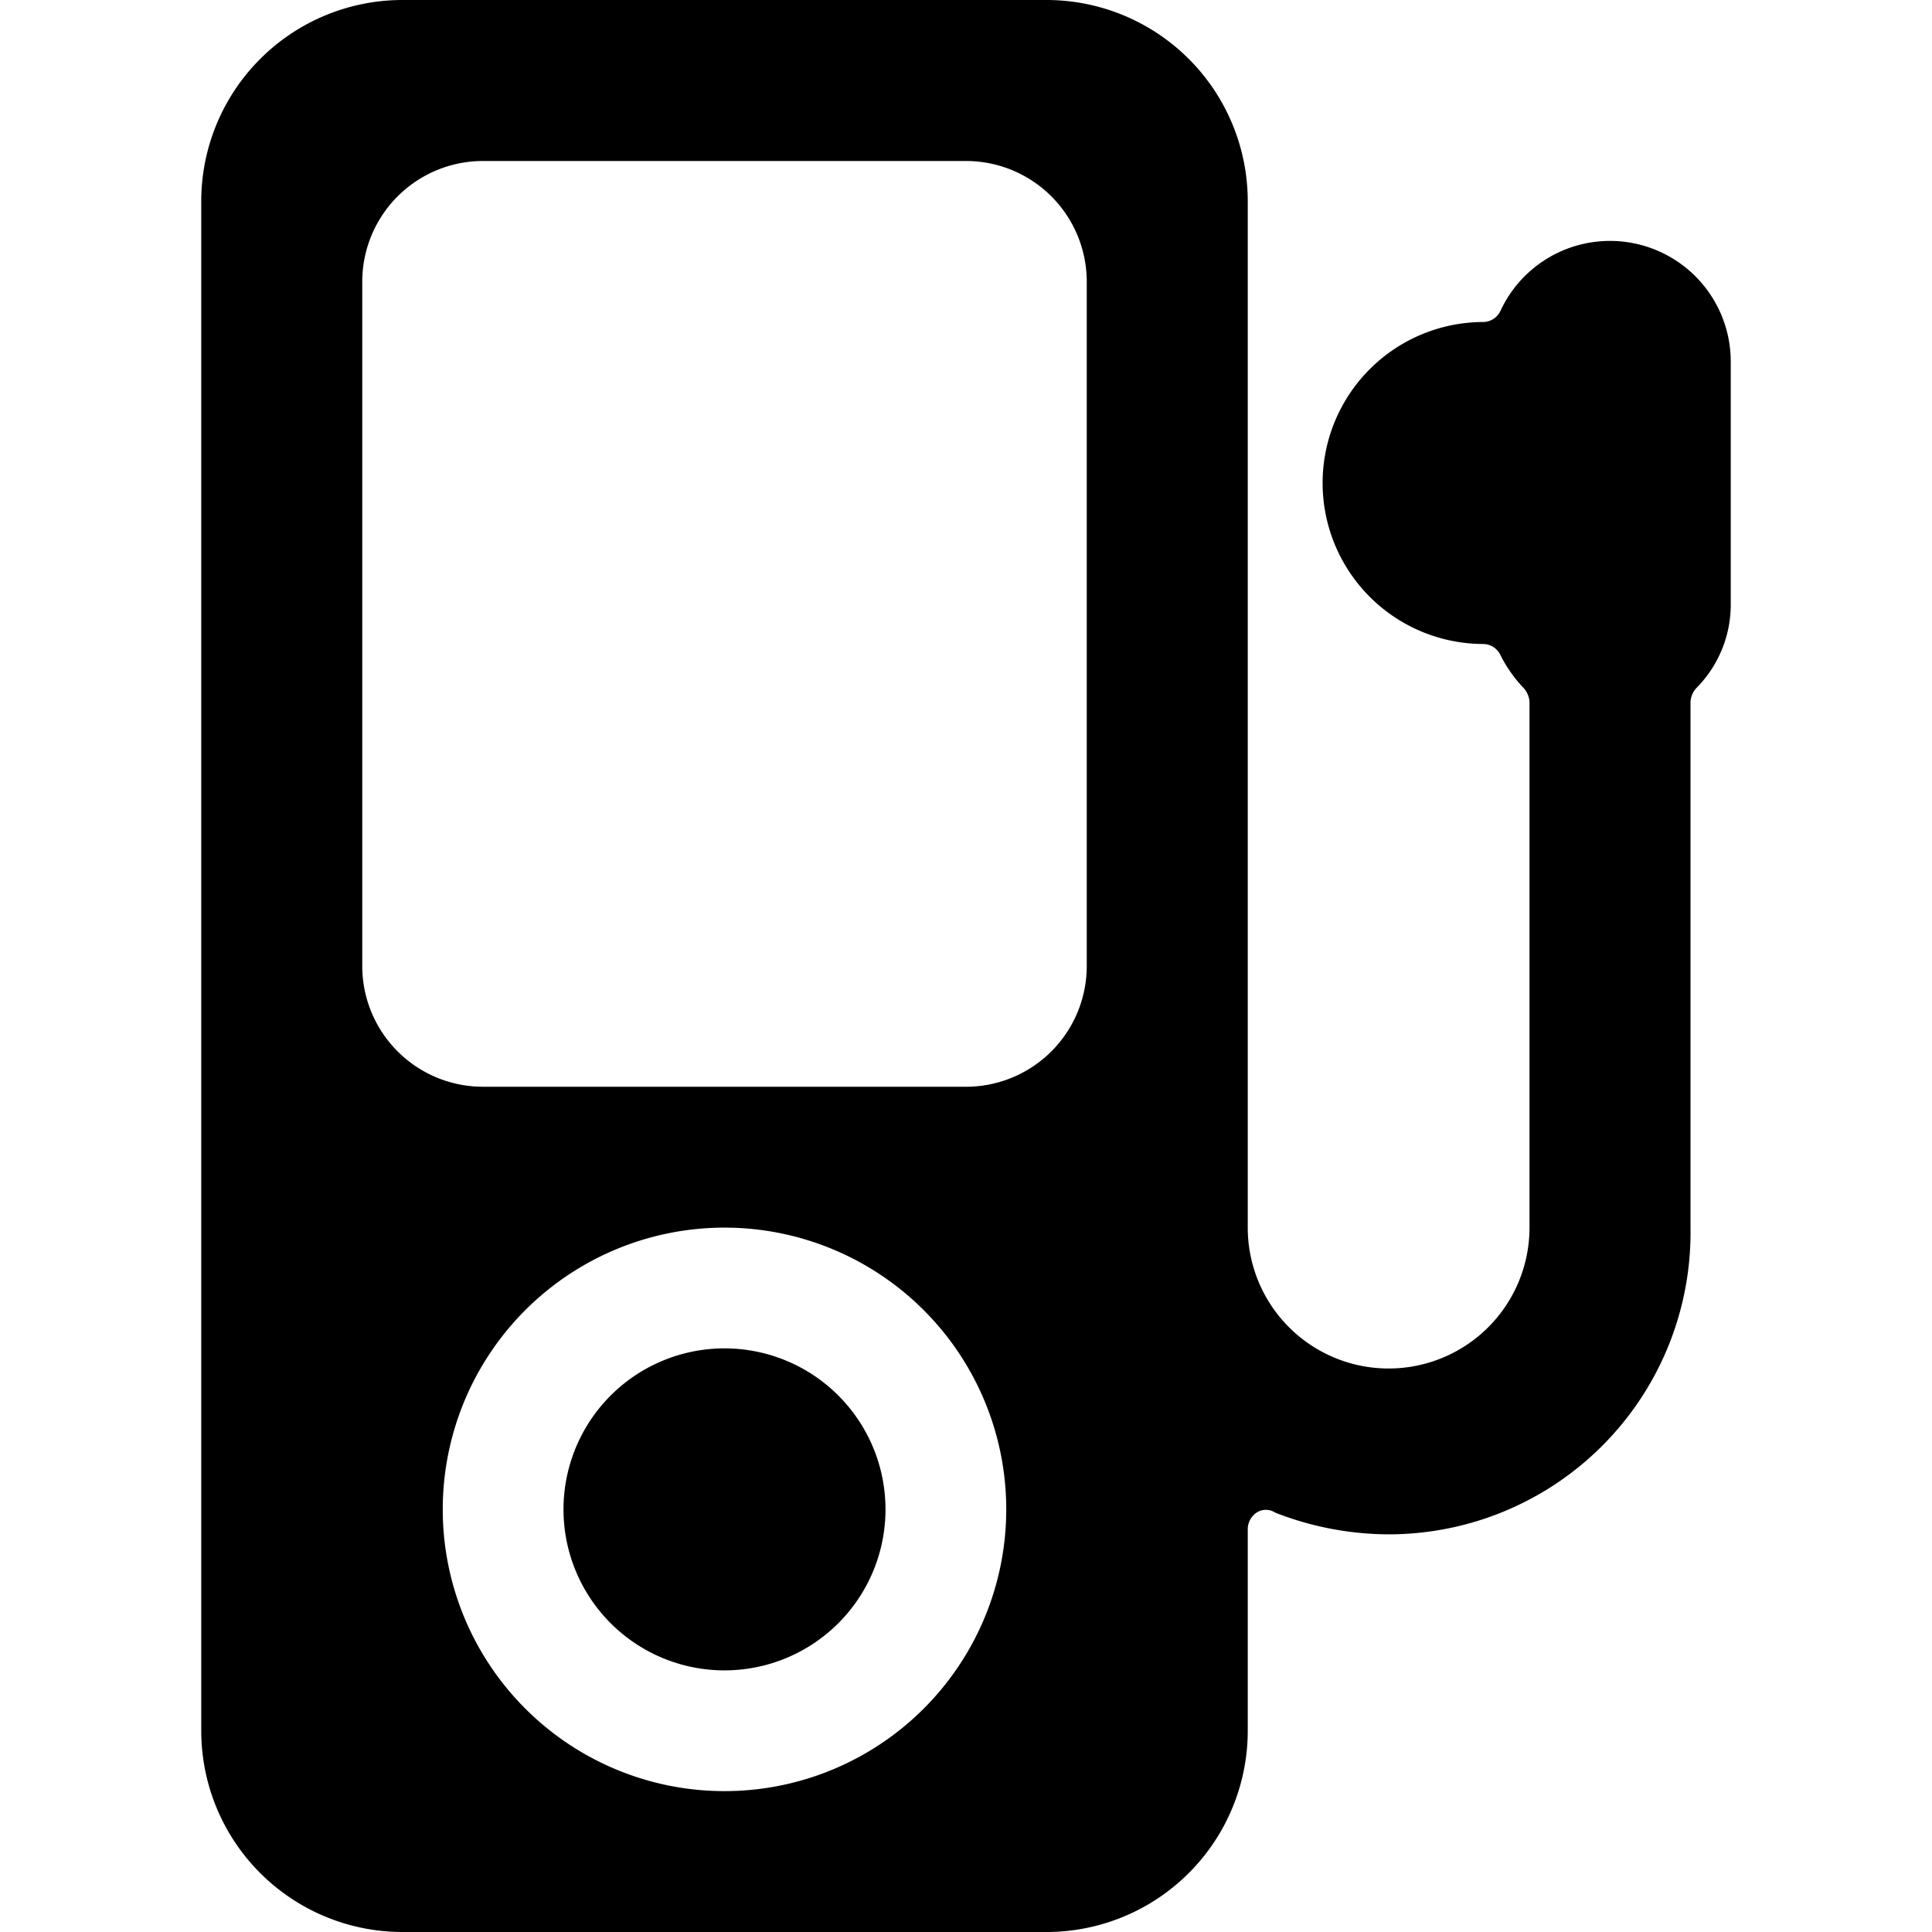
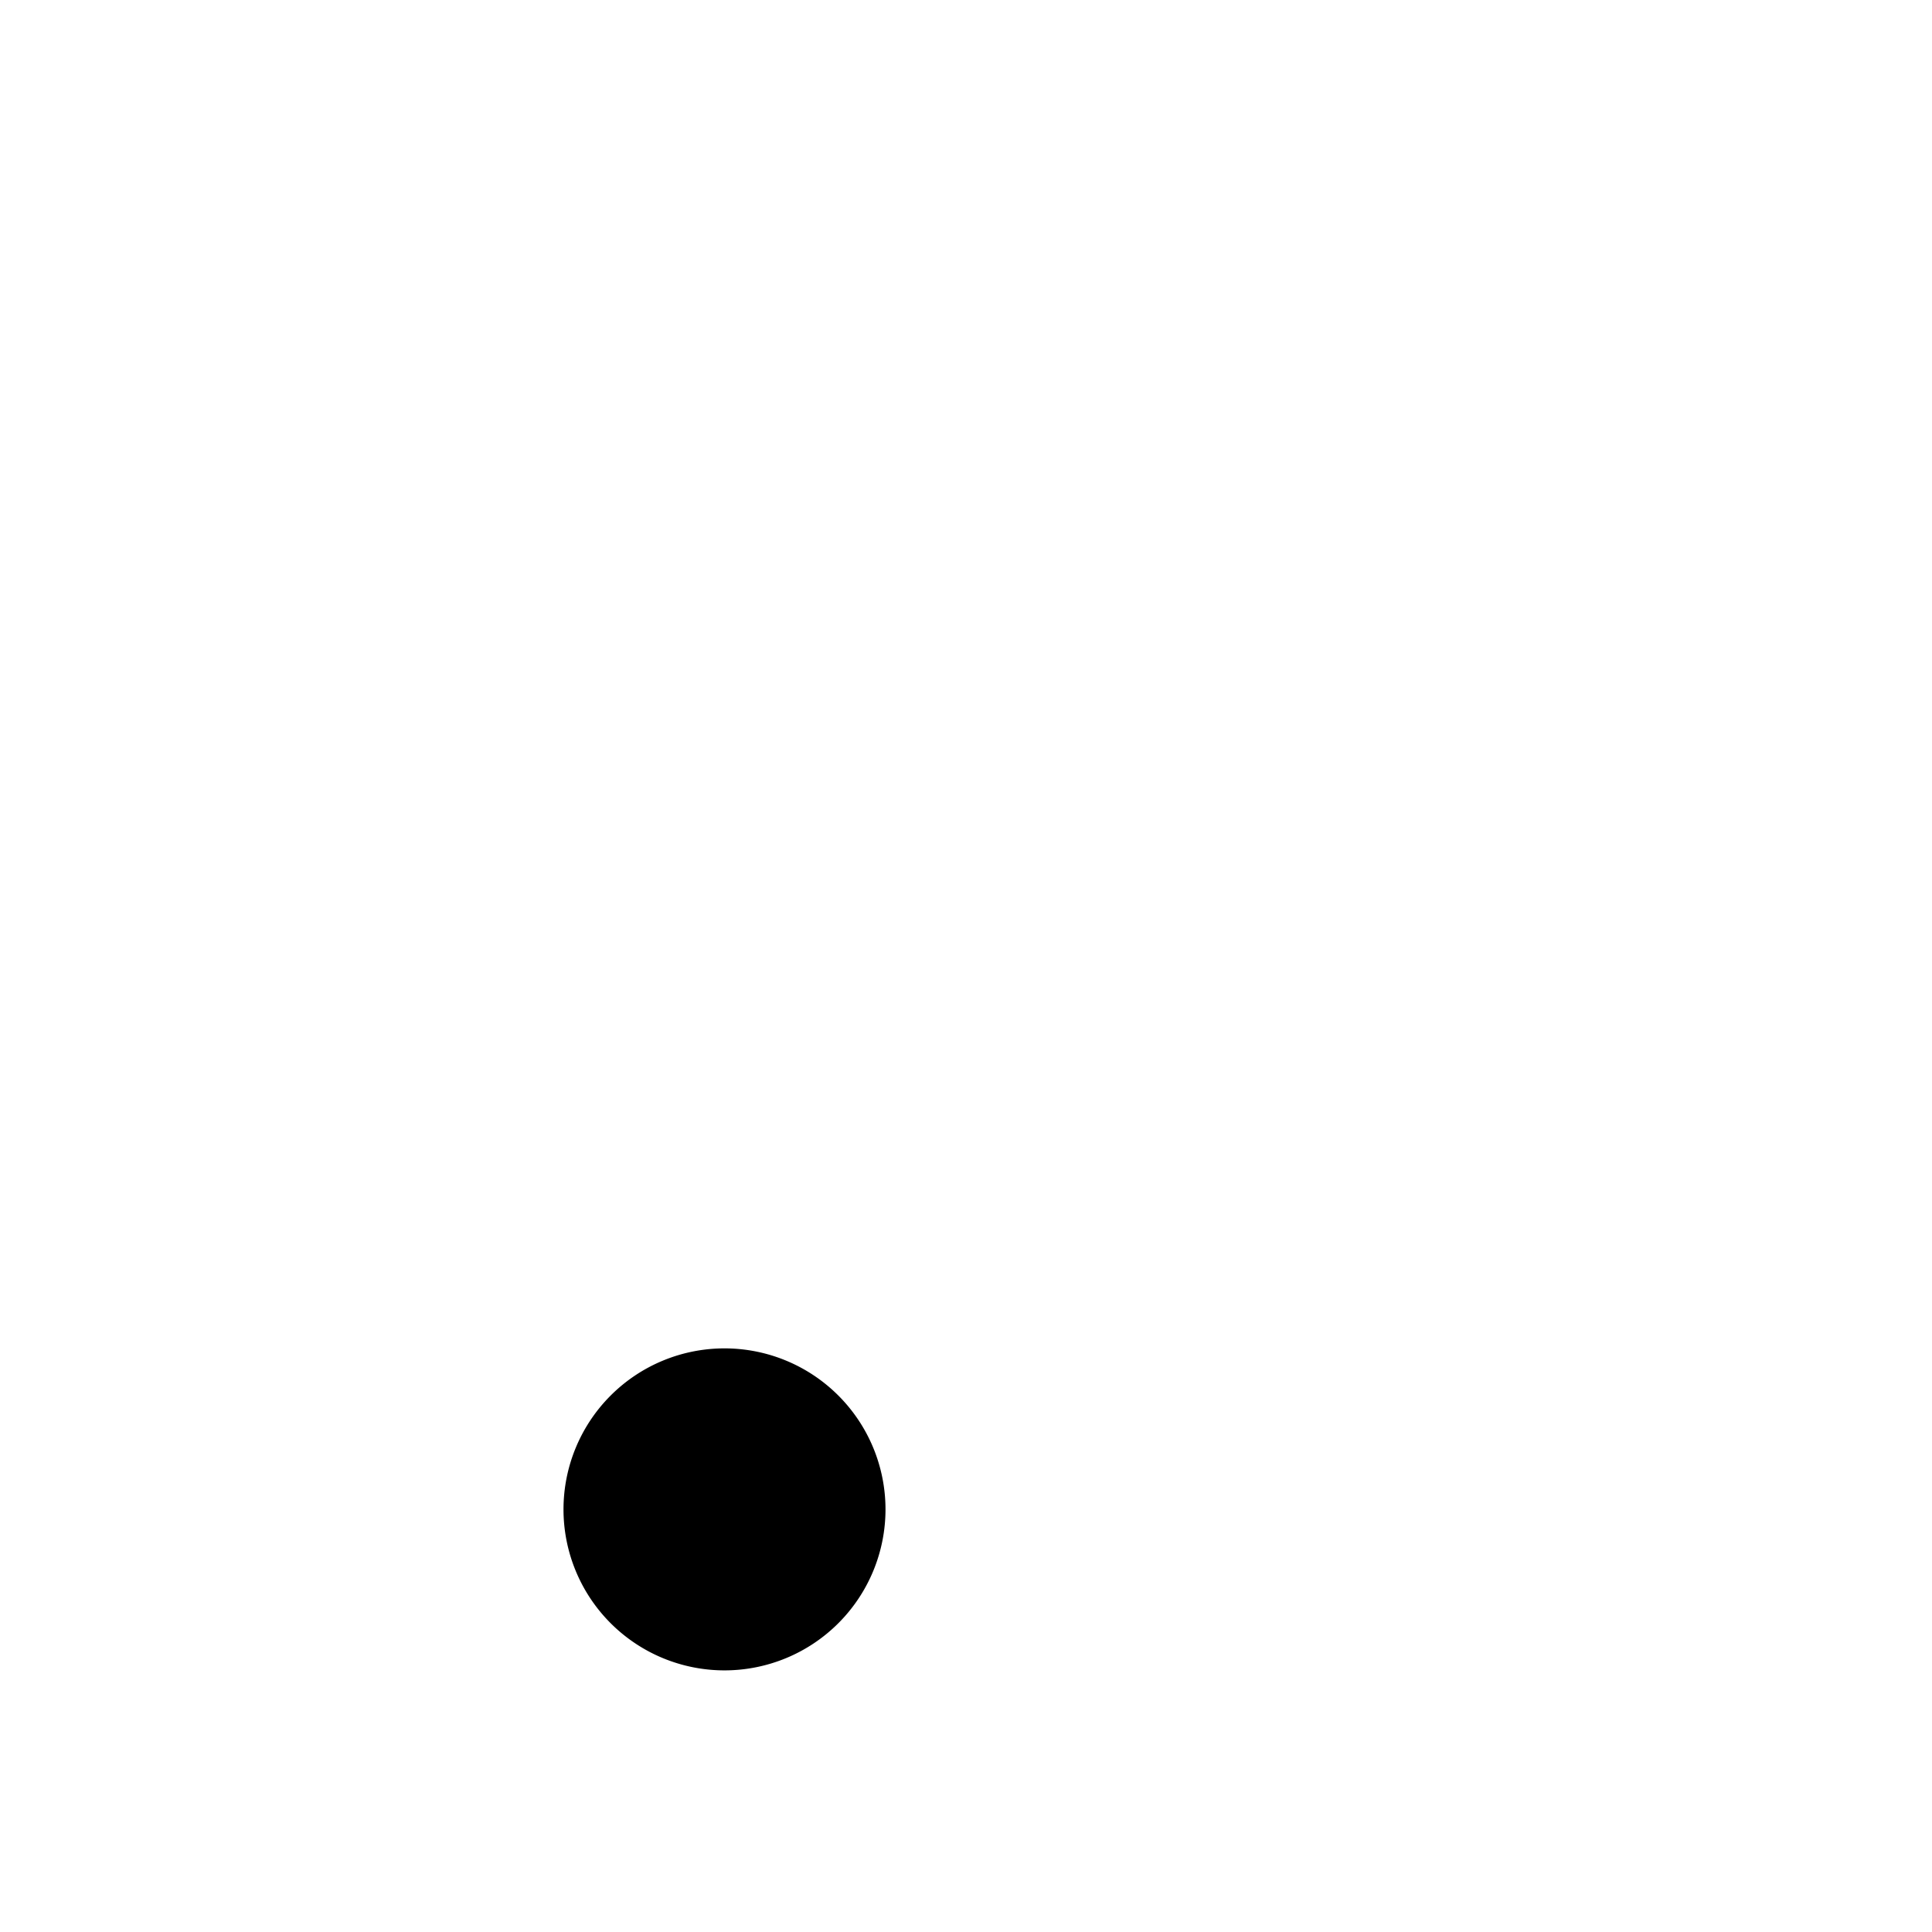
<svg xmlns="http://www.w3.org/2000/svg" viewBox="0 0 24 24">
  <g>
    <path d="M7 18.75a2 2 0 1 0 4 0 2 2 0 1 0 -4 0" fill="#000000" stroke-width="1" />
-     <path d="M21.5 4.5a1.5 1.5 0 0 0 -2.86 -0.64 0.24 0.24 0 0 1 -0.21 0.14 2 2 0 0 0 0 4 0.24 0.24 0 0 1 0.21 0.14 1.69 1.69 0 0 0 0.29 0.41 0.28 0.28 0 0 1 0.07 0.17v6.53a1.75 1.75 0 0 1 -3.5 0V2.5A2.5 2.5 0 0 0 13 0H5a2.5 2.5 0 0 0 -2.5 2.5v19A2.5 2.5 0 0 0 5 24h8a2.5 2.5 0 0 0 2.5 -2.5V19a0.25 0.25 0 0 1 0.11 -0.21 0.21 0.21 0 0 1 0.23 0 3.89 3.89 0 0 0 1.41 0.27A3.75 3.75 0 0 0 21 15.25V8.72a0.28 0.28 0 0 1 0.07 -0.17 1.47 1.47 0 0 0 0.43 -1.05Zm-9.5 9H6A1.5 1.5 0 0 1 4.5 12V3.5A1.5 1.5 0 0 1 6 2h6a1.5 1.5 0 0 1 1.5 1.5V12a1.5 1.5 0 0 1 -1.5 1.5Zm0.5 5.25a3.5 3.5 0 1 1 -3.5 -3.5 3.5 3.5 0 0 1 3.5 3.5Z" fill="#000000" stroke-width="1" />
  </g>
</svg>